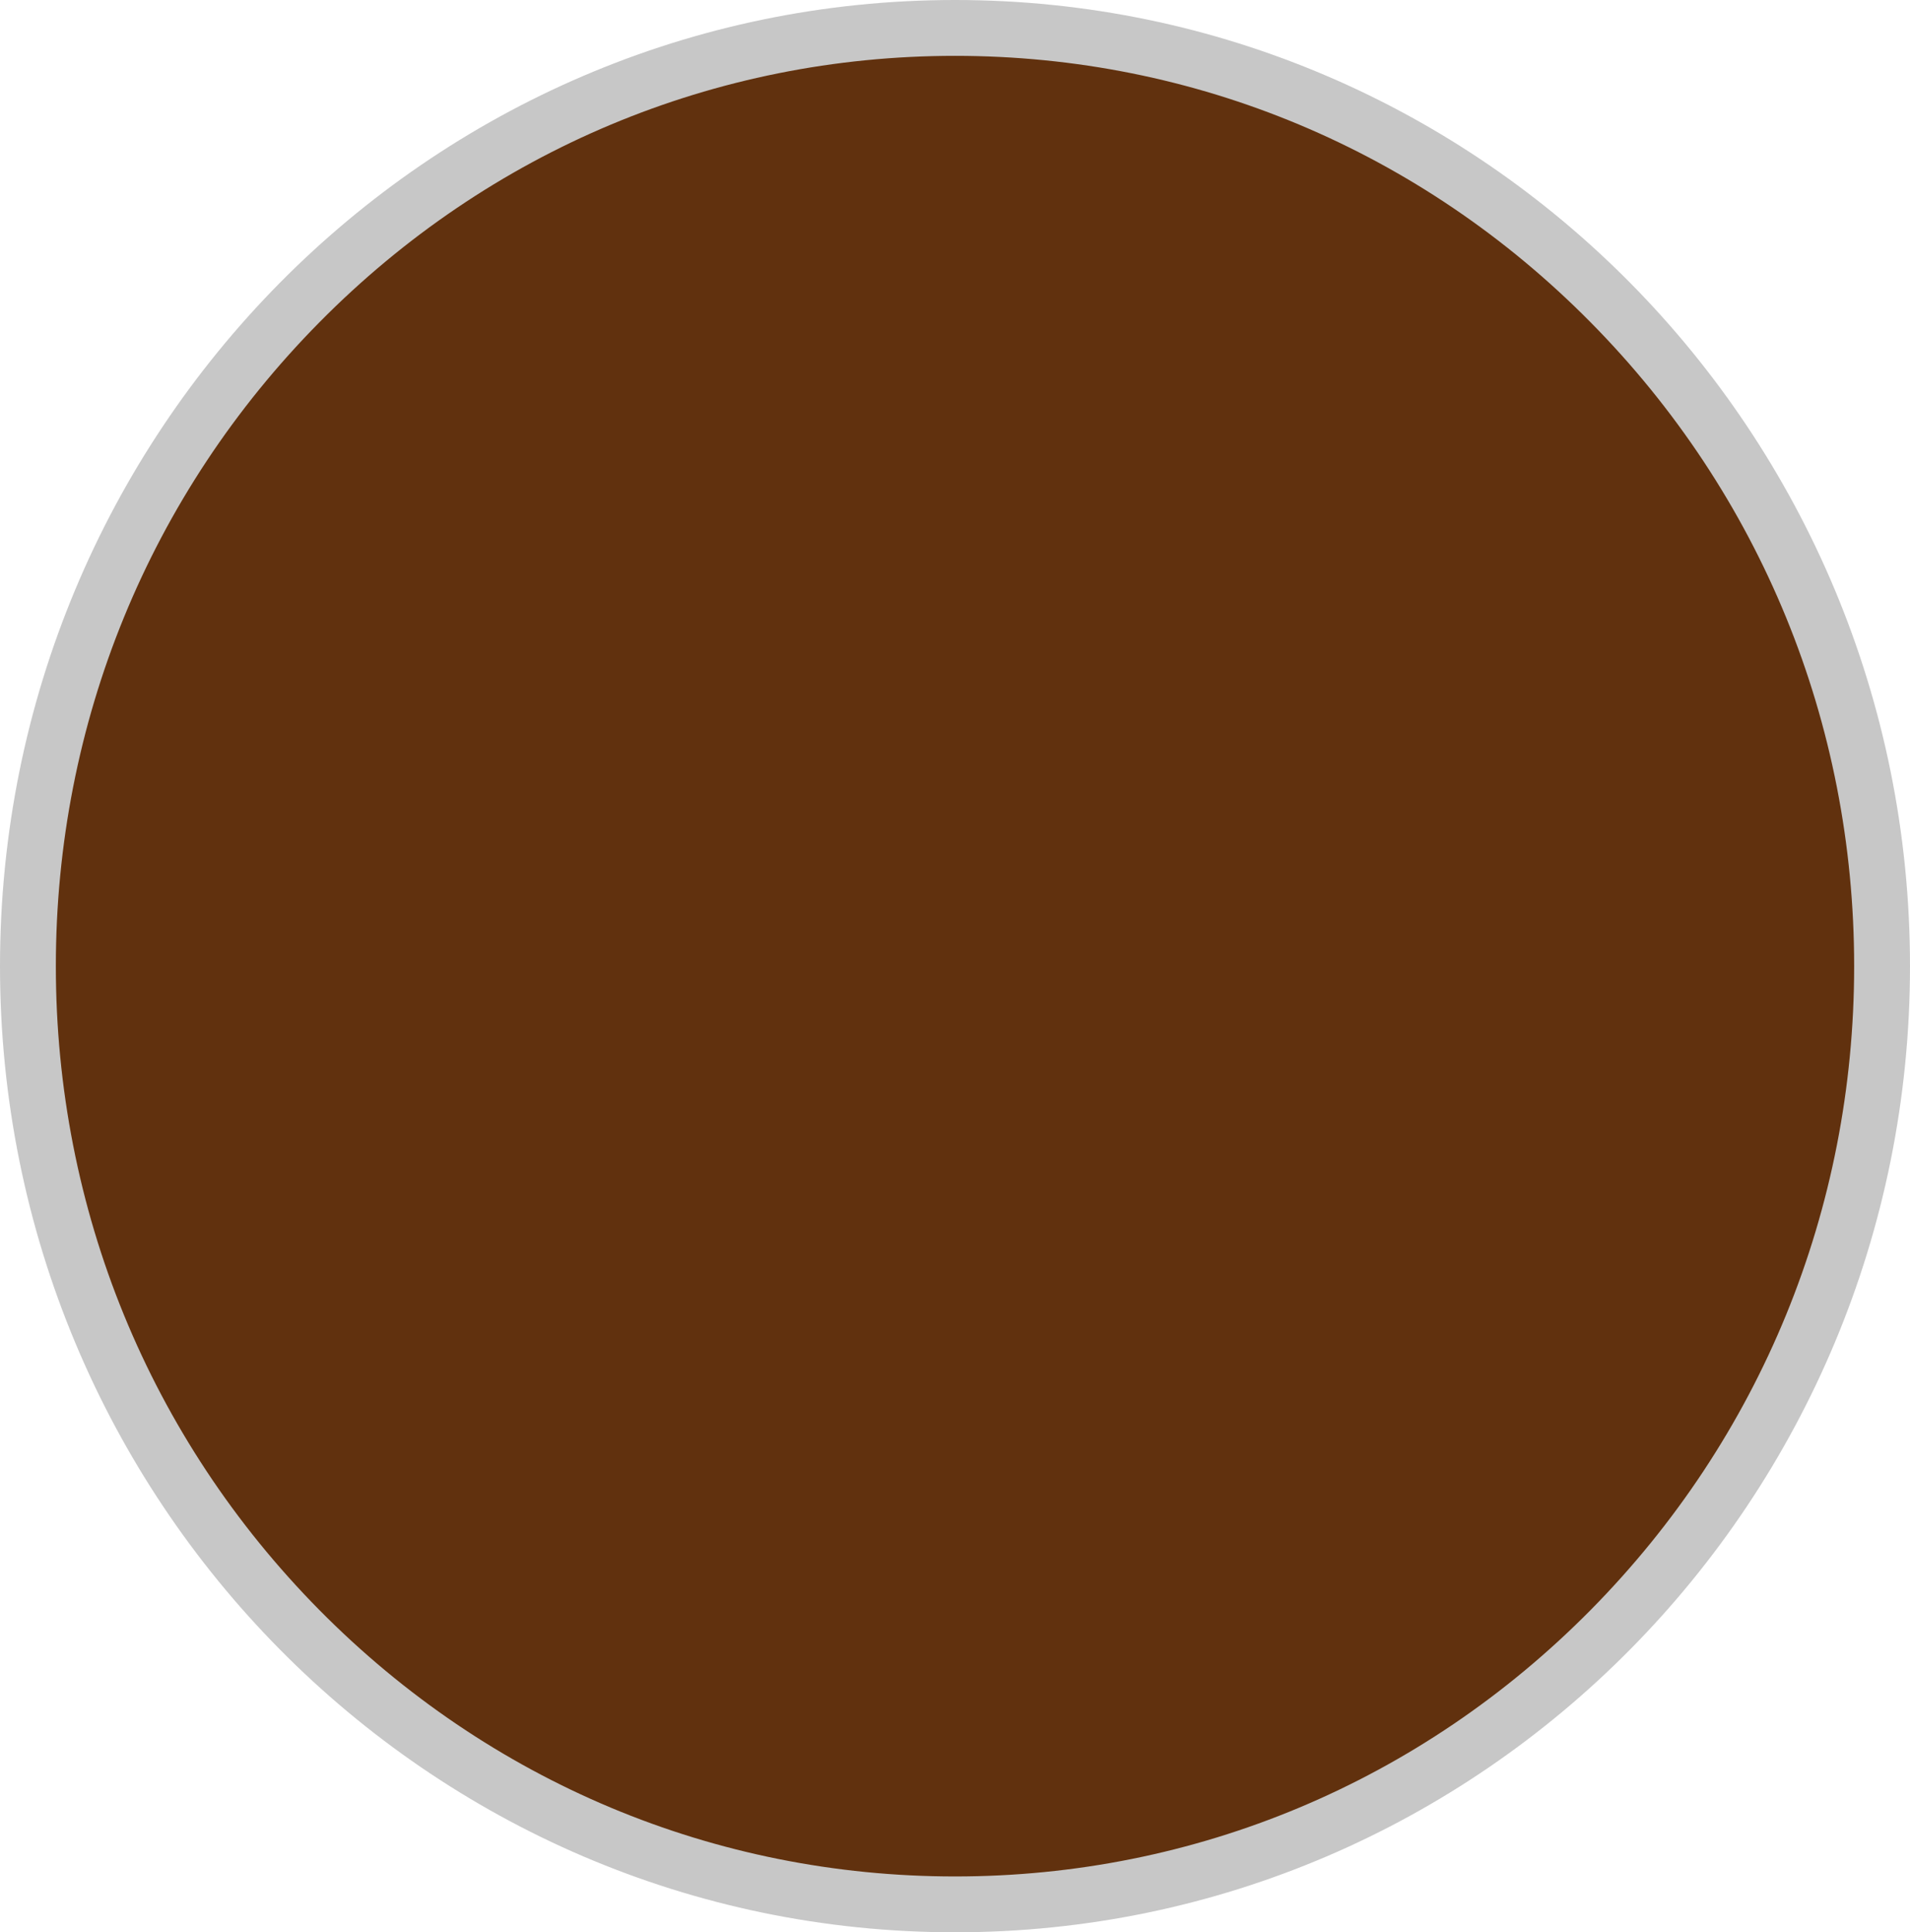
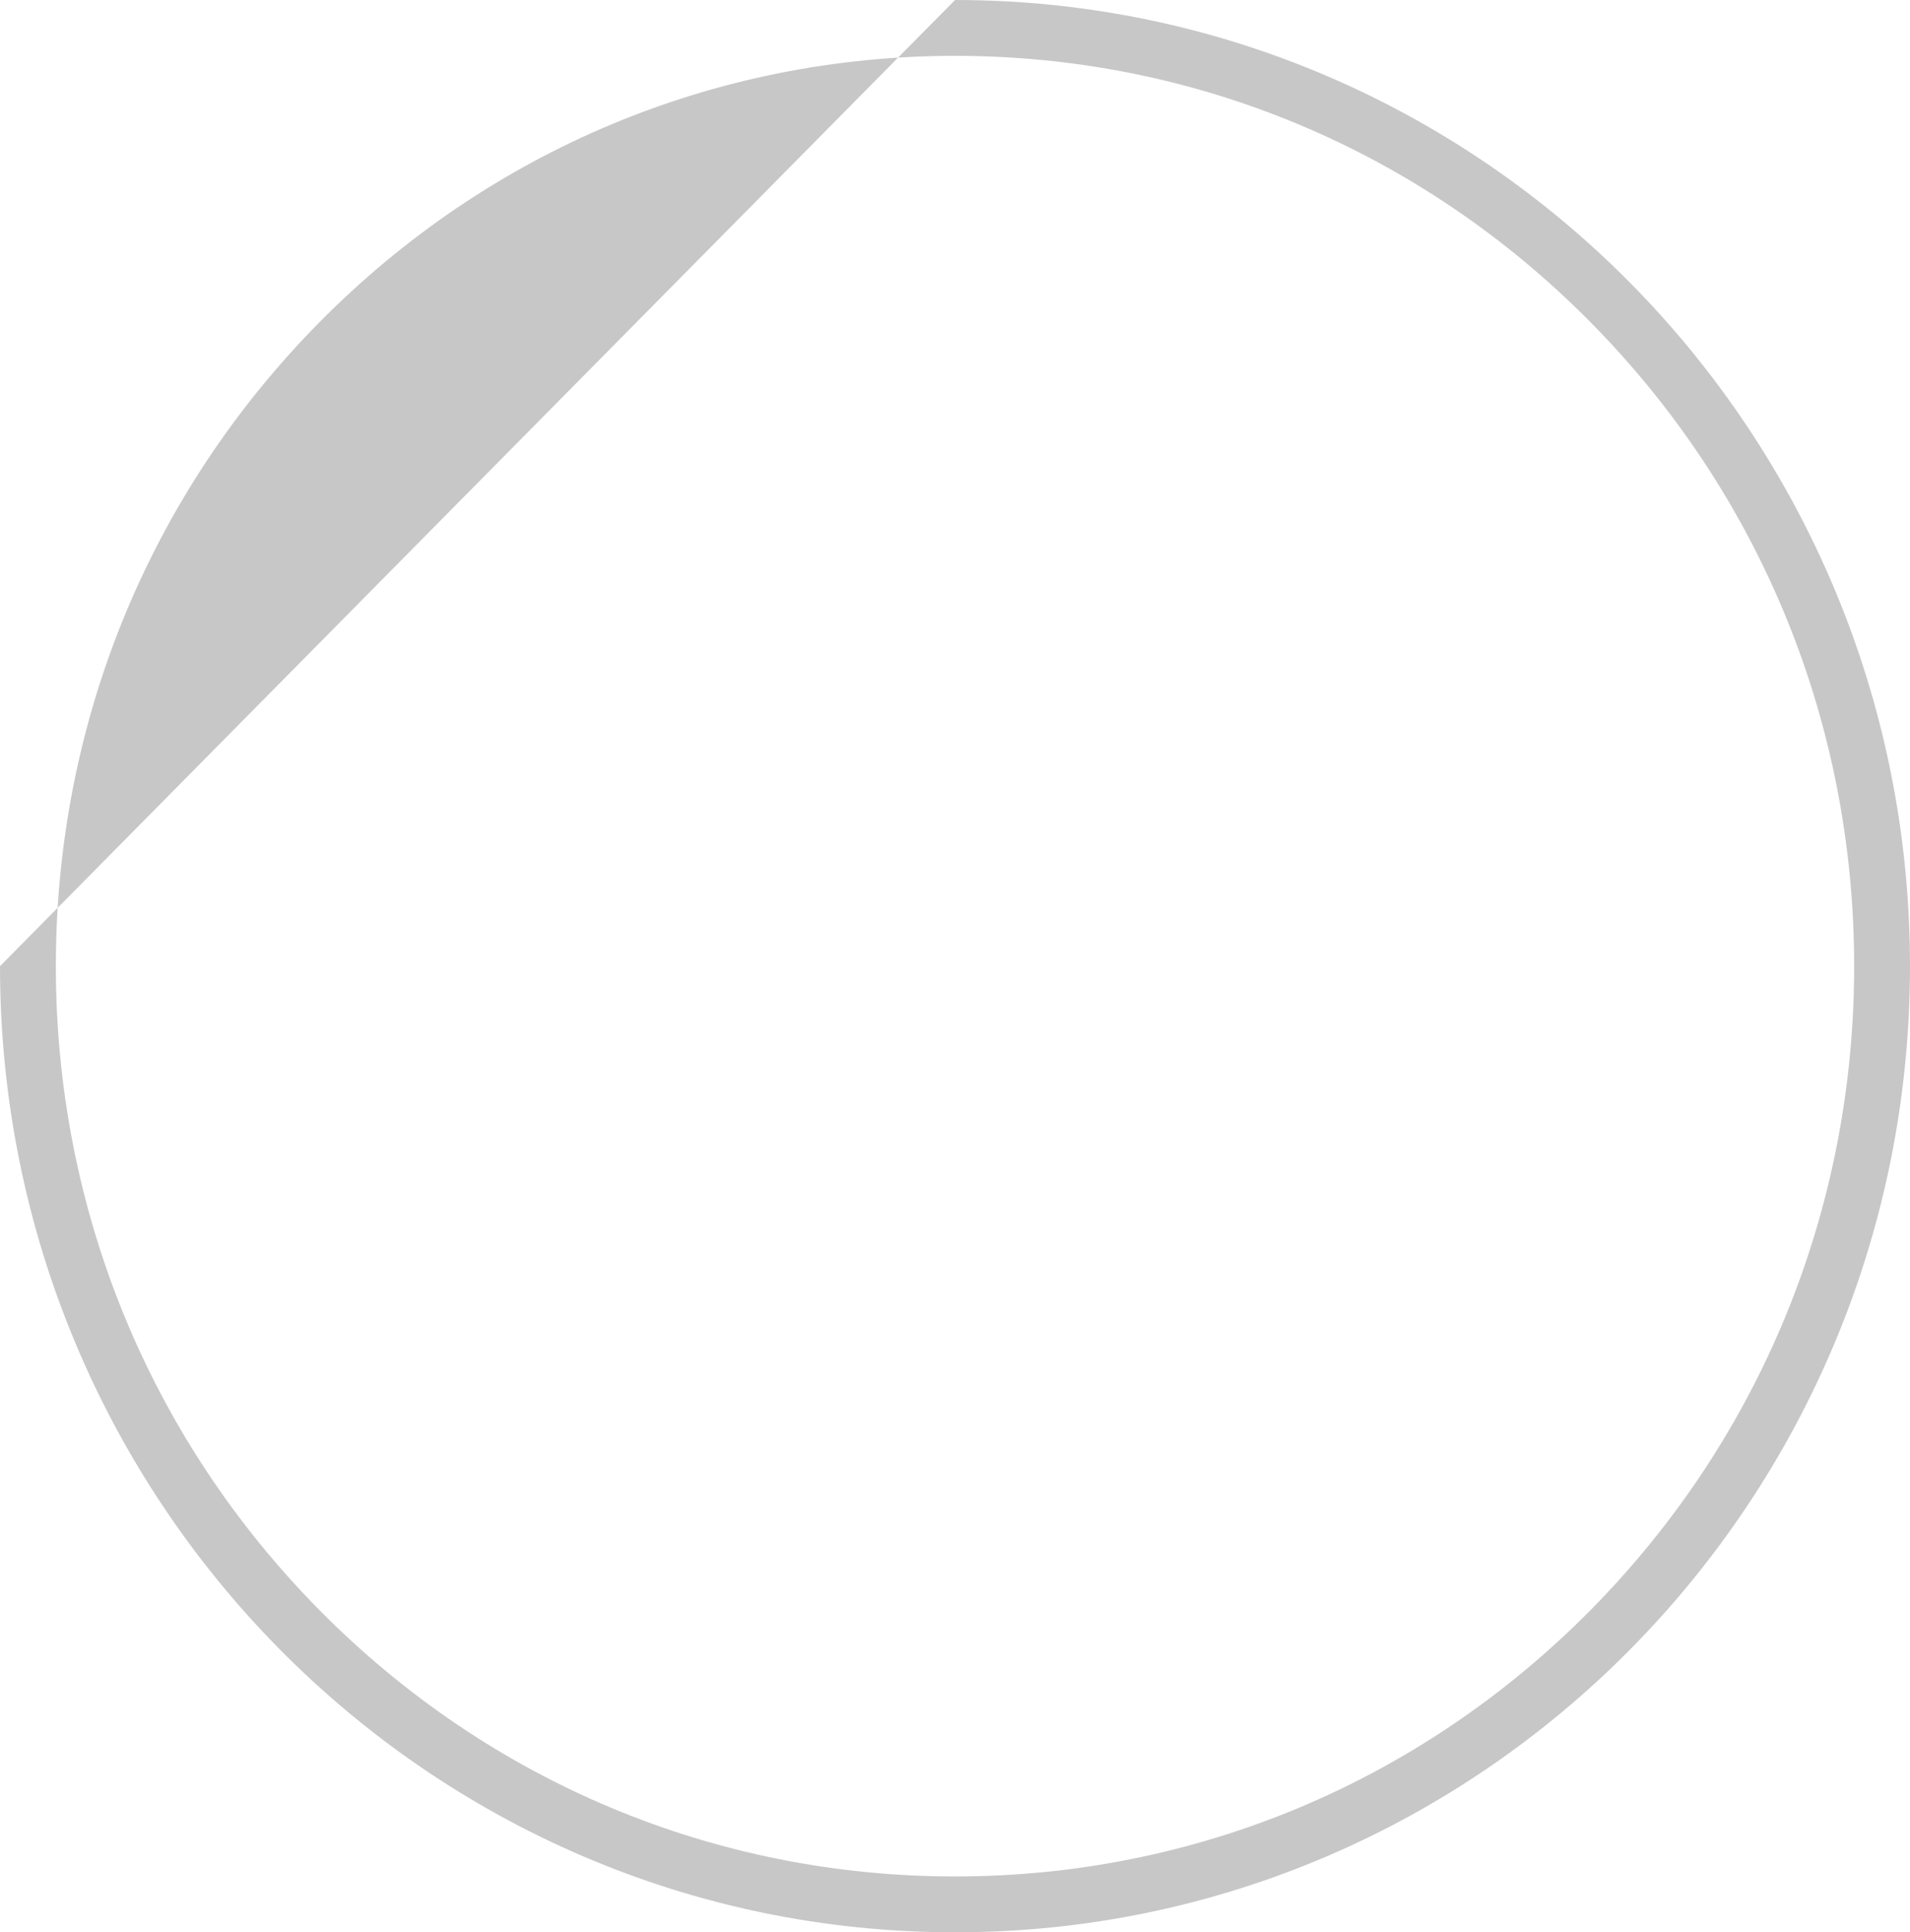
<svg xmlns="http://www.w3.org/2000/svg" width="34.201" height="34.604" viewBox="0 0 34.201 34.604">
  <g id="パス_4240" data-name="パス 4240" fill="#61310e">
-     <path d="M 17.101 34.103 C 12.667 34.103 8.499 32.356 5.364 29.184 C 2.227 26.011 0.5 21.791 0.5 17.302 C 0.5 12.813 2.227 8.593 5.364 5.419 C 8.499 2.247 12.667 0.5 17.101 0.5 C 21.534 0.5 25.702 2.247 28.837 5.419 C 31.974 8.593 33.701 12.813 33.701 17.302 C 33.701 21.791 31.974 26.011 28.837 29.184 C 25.702 32.356 21.534 34.103 17.101 34.103 Z" stroke="none" />
-     <path d="M 17.101 1 C 12.802 1 8.76 2.694 5.72 5.771 C 2.676 8.85 1 12.945 1 17.302 C 1 21.658 2.676 25.753 5.72 28.833 C 8.76 31.909 12.802 33.603 17.101 33.603 C 21.399 33.603 25.441 31.909 28.481 28.833 C 31.525 25.753 33.201 21.658 33.201 17.302 C 33.201 12.945 31.525 8.85 28.481 5.771 C 25.441 2.694 21.399 1 17.101 1 M 17.101 -3.814697265625e-06 C 26.545 -3.814697265625e-06 34.201 7.746 34.201 17.302 C 34.201 26.857 26.545 34.603 17.101 34.603 C 7.656 34.603 0 26.857 0 17.302 C 0 7.746 7.656 -3.814697265625e-06 17.101 -3.814697265625e-06 Z" stroke="none" fill="#c7c7c7" />
+     <path d="M 17.101 1 C 12.802 1 8.76 2.694 5.72 5.771 C 2.676 8.85 1 12.945 1 17.302 C 1 21.658 2.676 25.753 5.72 28.833 C 8.76 31.909 12.802 33.603 17.101 33.603 C 21.399 33.603 25.441 31.909 28.481 28.833 C 31.525 25.753 33.201 21.658 33.201 17.302 C 33.201 12.945 31.525 8.85 28.481 5.771 C 25.441 2.694 21.399 1 17.101 1 M 17.101 -3.814697265625e-06 C 26.545 -3.814697265625e-06 34.201 7.746 34.201 17.302 C 34.201 26.857 26.545 34.603 17.101 34.603 C 7.656 34.603 0 26.857 0 17.302 Z" stroke="none" fill="#c7c7c7" />
  </g>
</svg>